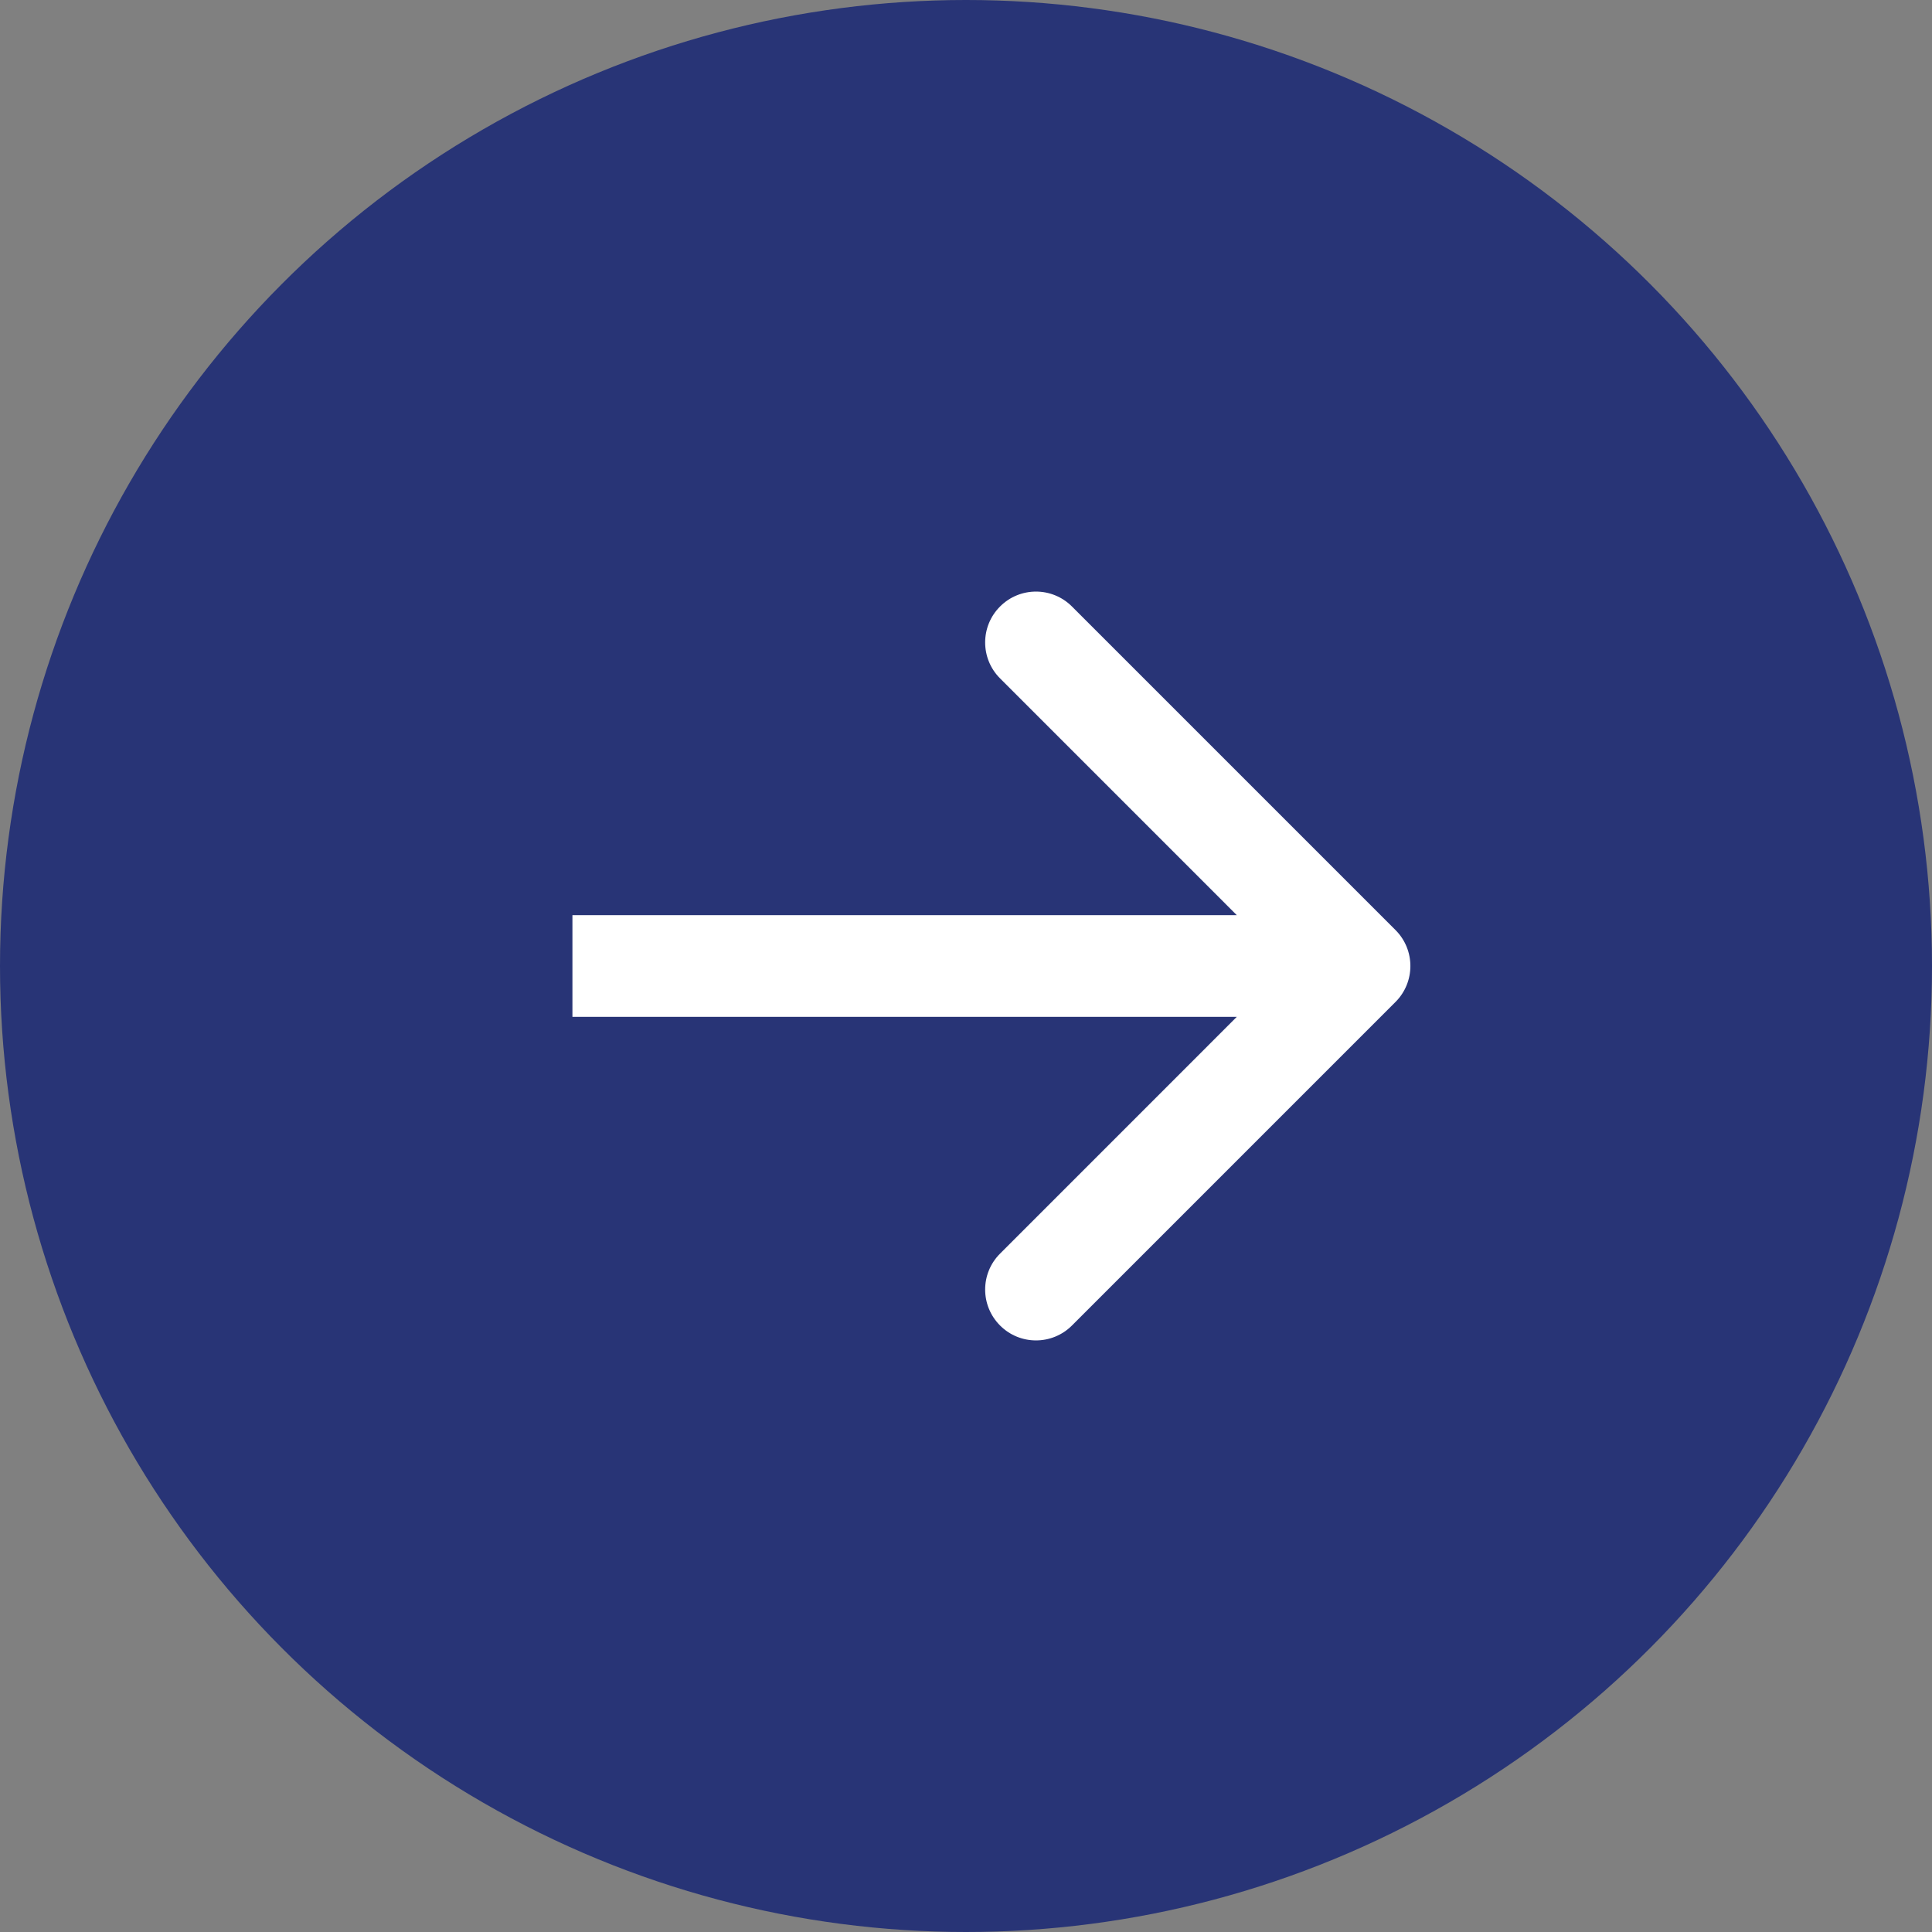
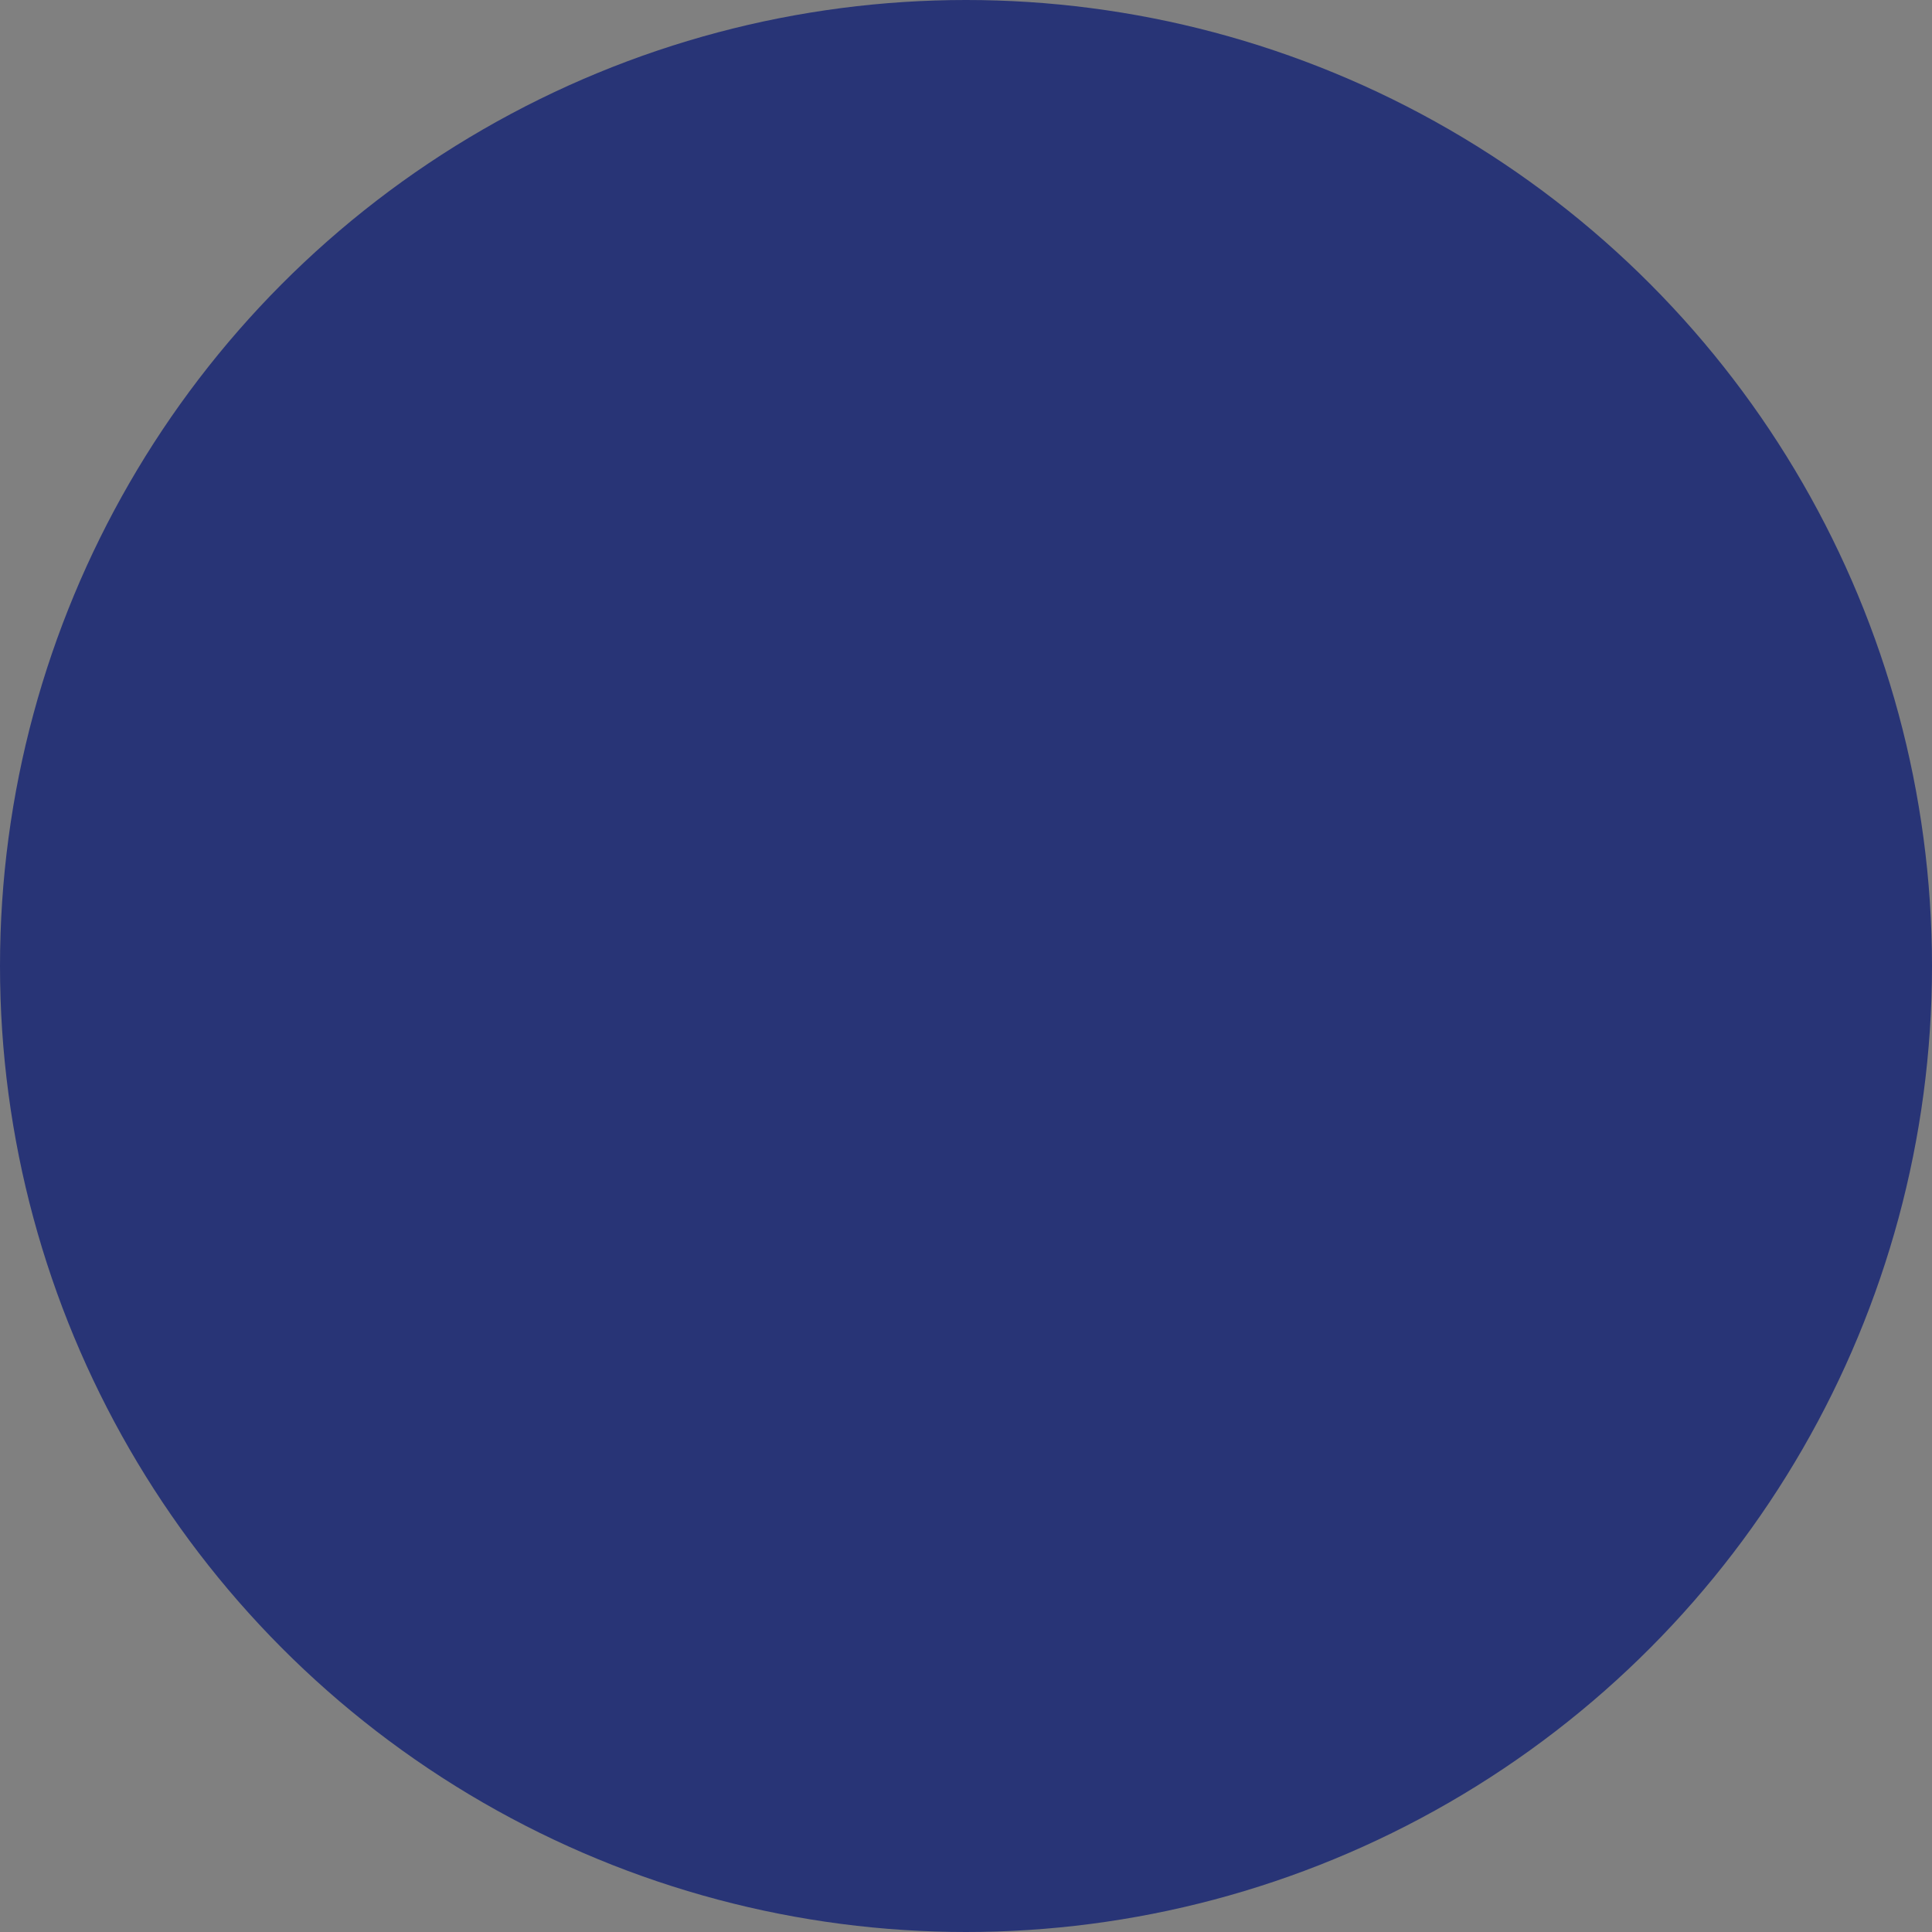
<svg xmlns="http://www.w3.org/2000/svg" width="38" height="38" viewBox="0 0 38 38" fill="none">
  <rect x="0" y="0" width="38" height="38" fill="#808080" stroke="none" />
  <circle cx="19" cy="19" r="19" fill="#283476" />
-   <path d="M27.448 19.707C27.838 19.317 27.838 18.683 27.448 18.293L21.084 11.929C20.693 11.538 20.06 11.538 19.67 11.929C19.279 12.319 19.279 12.953 19.67 13.343L25.326 19L19.67 24.657C19.279 25.047 19.279 25.68 19.67 26.071C20.06 26.462 20.693 26.462 21.084 26.071L27.448 19.707ZM11.259 20H26.741V18H11.259V20Z" fill="white" />
</svg>